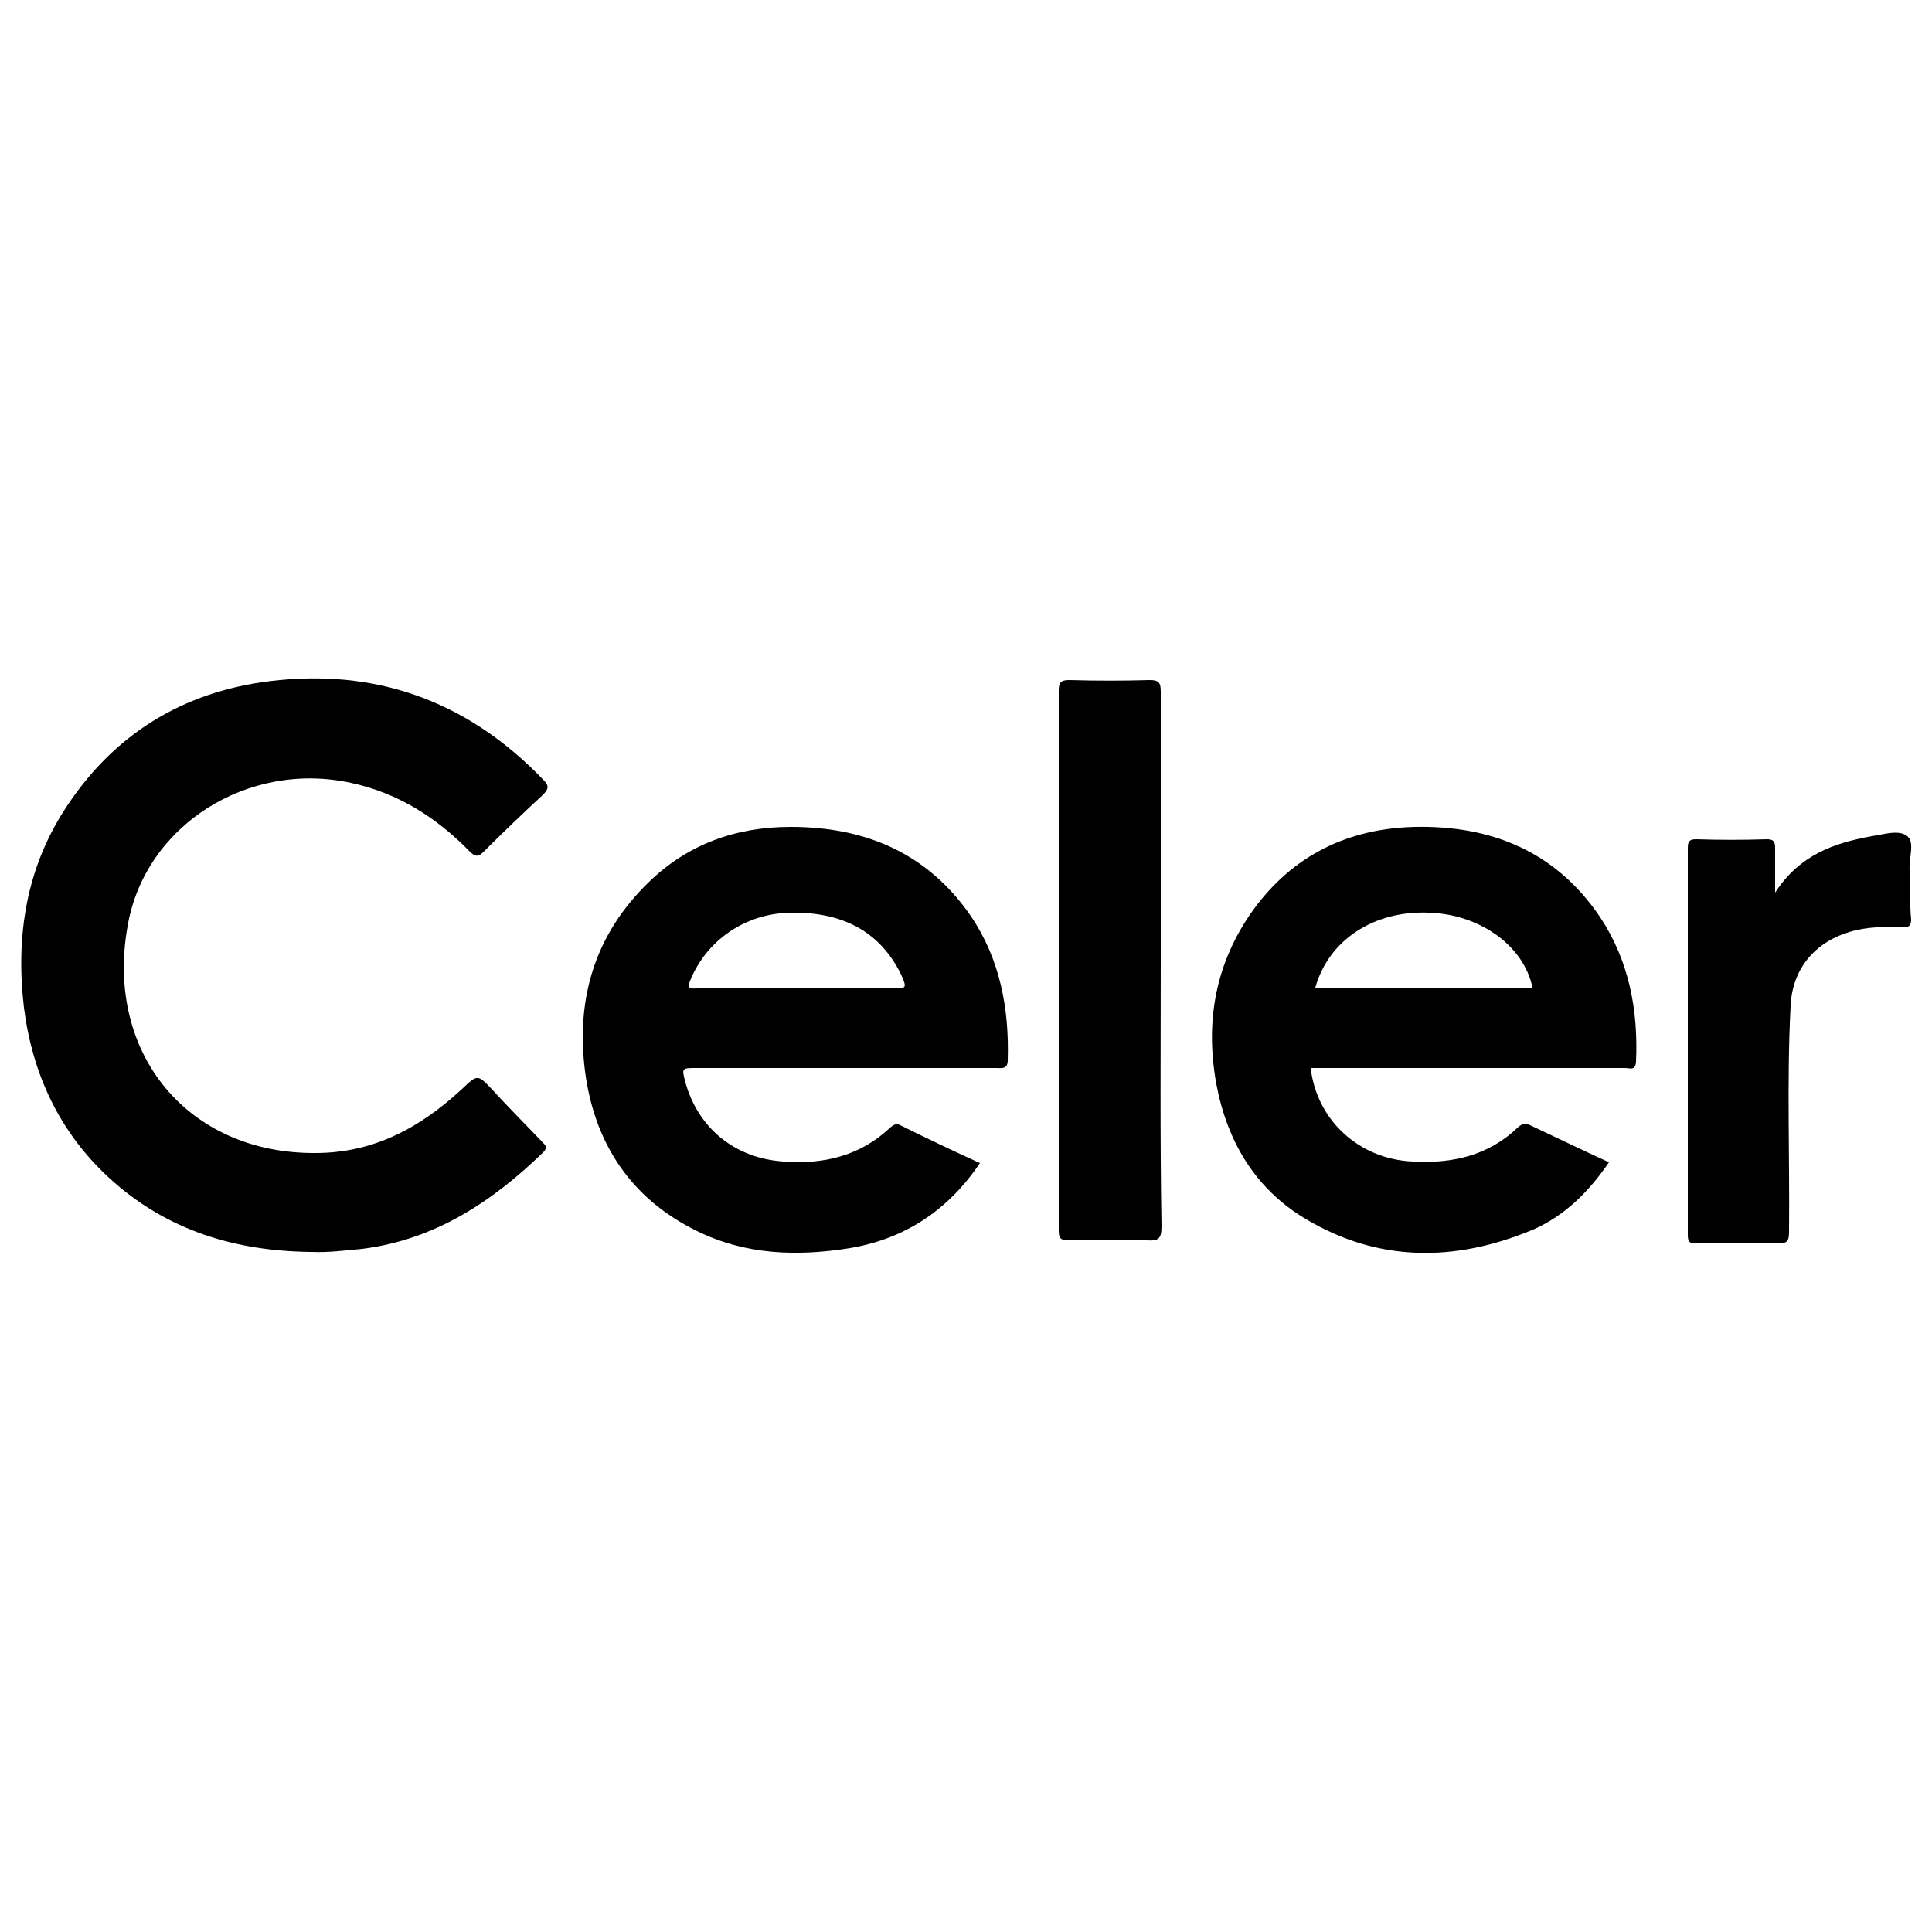
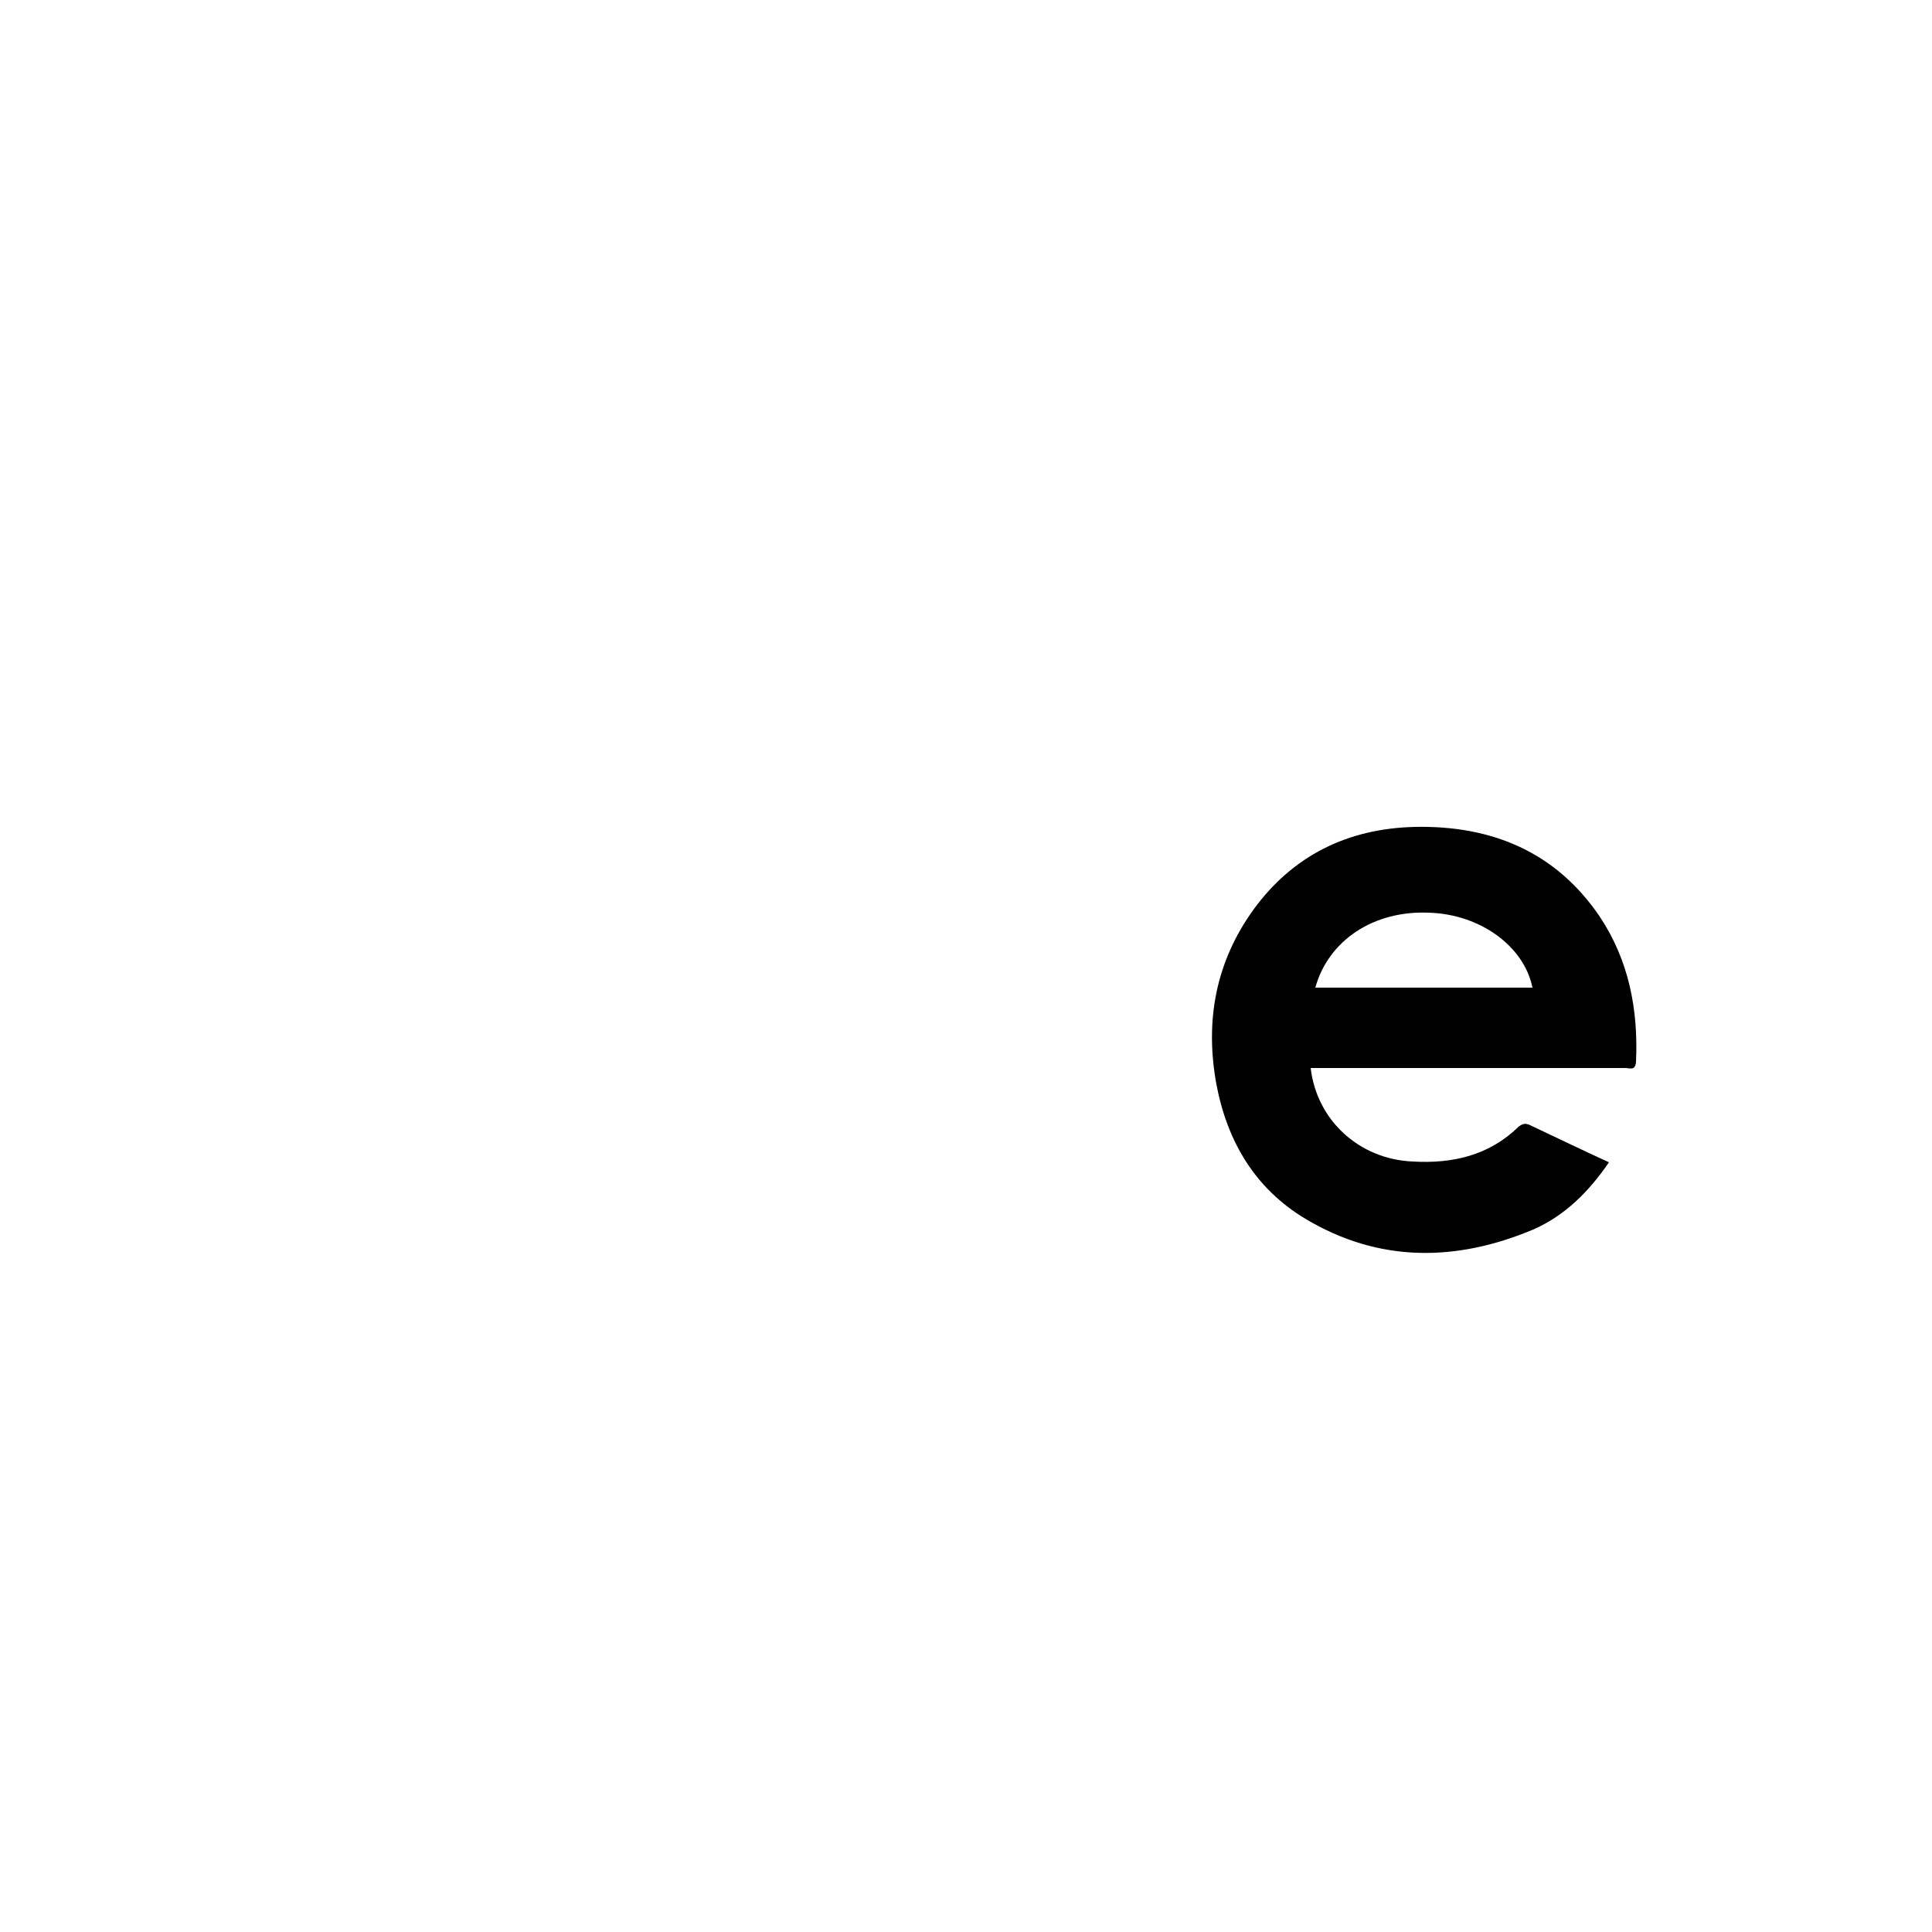
<svg xmlns="http://www.w3.org/2000/svg" version="1.1" id="Layer_1" x="0px" y="0px" viewBox="0 0 250 250" style="enable-background:new 0 0 250 250;" xml:space="preserve">
  <g>
-     <path d="M45.4,101.3c6.1,1.3,11.1,4.5,15.4,8.9c0.7,0.7,1.1,0.7,1.8,0c2.5-2.5,5-4.9,7.6-7.3c0.8-0.8,0.9-1.2,0.1-2   c-9.3-9.7-20.7-14.2-34.1-12.9c-11.6,1.1-20.9,6.4-27.4,16.1c-5.4,8-6.8,16.9-5.7,26.3c1.1,8.6,4.6,16.1,11,22   c7.4,6.8,16.3,9.5,26.2,9.6c2.2,0.1,4.4-0.2,6.6-0.4c9.4-1.2,16.8-6.1,23.4-12.5c0.6-0.6,0.3-0.9-0.1-1.3c-2.2-2.3-4.4-4.5-6.5-6.8   c-1.9-2-1.9-2-3.9-0.1c-5.4,5-11.4,8.3-19,8.3c-16.5,0.1-27.2-12.9-24.3-29.3C18.7,106.8,32.1,98.4,45.4,101.3z" />
-     <path d="M150.2,124.3c0-11.6,0-23.2,0-34.8c0-1.1-0.2-1.5-1.4-1.5c-3.5,0.1-6.9,0.1-10.4,0c-1,0-1.4,0.2-1.4,1.3   c0,23.3,0,46.6,0,69.9c0,1,0.2,1.3,1.3,1.3c3.3-0.1,6.7-0.1,10.1,0c1.5,0.1,1.9-0.2,1.9-1.8C150.1,147.3,150.2,135.8,150.2,124.3z" />
-     <path d="M247.1,112.5c-0.1-1.5,0.7-3.5-0.3-4.3c-1.1-0.9-3.1-0.2-4.6,0c-4.9,0.9-9.3,2.4-12.5,7.3c0-2.2,0-4.1,0-5.8   c0-0.9-0.3-1.1-1.1-1.1c-3,0.1-6.1,0.1-9.1,0c-0.8,0-1.1,0.2-1.1,1.1c0,16.7,0,33.4,0,50.1c0,1,0.3,1.1,1.2,1.1   c3.5-0.1,6.9-0.1,10.4,0c1.2,0,1.5-0.2,1.5-1.5c0.1-9.7-0.3-19.5,0.2-29.2c0.2-4.7,3-8.2,7.6-9.6c2.3-0.7,4.6-0.7,6.9-0.6   c0.8,0,1.1-0.2,1.1-1C247.1,116.9,247.2,114.7,247.1,112.5z" />
    <path d="M183.1,107c-8.7,0.2-15.8,3.7-20.9,10.7c-4.9,6.8-6.3,14.4-4.8,22.6c1.4,7.4,5,13.5,11.5,17.4c9.5,5.7,19.5,5.6,29.5,1.4   c4.1-1.8,7.2-4.9,9.8-8.7c-3.5-1.6-6.8-3.2-10.2-4.8c-0.6-0.3-1-0.2-1.5,0.2c-3.8,3.7-8.5,4.8-13.7,4.5   c-6.9-0.3-12.4-5.3-13.2-12.1c5.3,0,10.6,0,15.9,0c8.3,0,16.5,0,24.8,0c0.6,0,1.3,0.4,1.4-0.8c0.3-6.7-0.9-13.1-4.7-18.8   C201.3,110.2,193,106.8,183.1,107z M170.2,127.8c1.7-6.1,7.5-10,14.7-9.7c6.6,0.2,12.3,4.3,13.4,9.7   C188.9,127.8,179.6,127.8,170.2,127.8z" />
-     <path d="M102.3,107c-7,0-13.3,2.2-18.4,7.2c-6.9,6.7-9.4,15-8.2,24.4c1.2,9.3,5.9,16.5,14.5,20.7c6.3,3.1,13,3.3,19.8,2.2   c7.1-1.2,12.7-4.9,16.8-11c-3.5-1.6-6.9-3.2-10.3-4.9c-0.6-0.3-0.9,0-1.3,0.3c-3.9,3.7-8.7,4.8-13.8,4.4c-6.2-0.4-11-4.2-12.7-10.2   c-0.5-1.9-0.5-1.9,1.4-1.9c12.9,0,25.9,0,38.8,0c0.7,0,1.5,0.2,1.5-1c0.2-6.7-1-13.1-4.8-18.7C120,110.4,112,107,102.3,107z    M115.5,127.9c-4.2,0-8.4,0-12.5,0c-4.3,0-8.5,0-12.8,0c-0.6,0-1.4,0.2-0.9-1c2.1-5.2,7.1-8.7,13-8.8c6.3-0.1,11.4,2.1,14.3,8   C117.4,127.9,117.3,127.9,115.5,127.9z" />
  </g>
</svg>